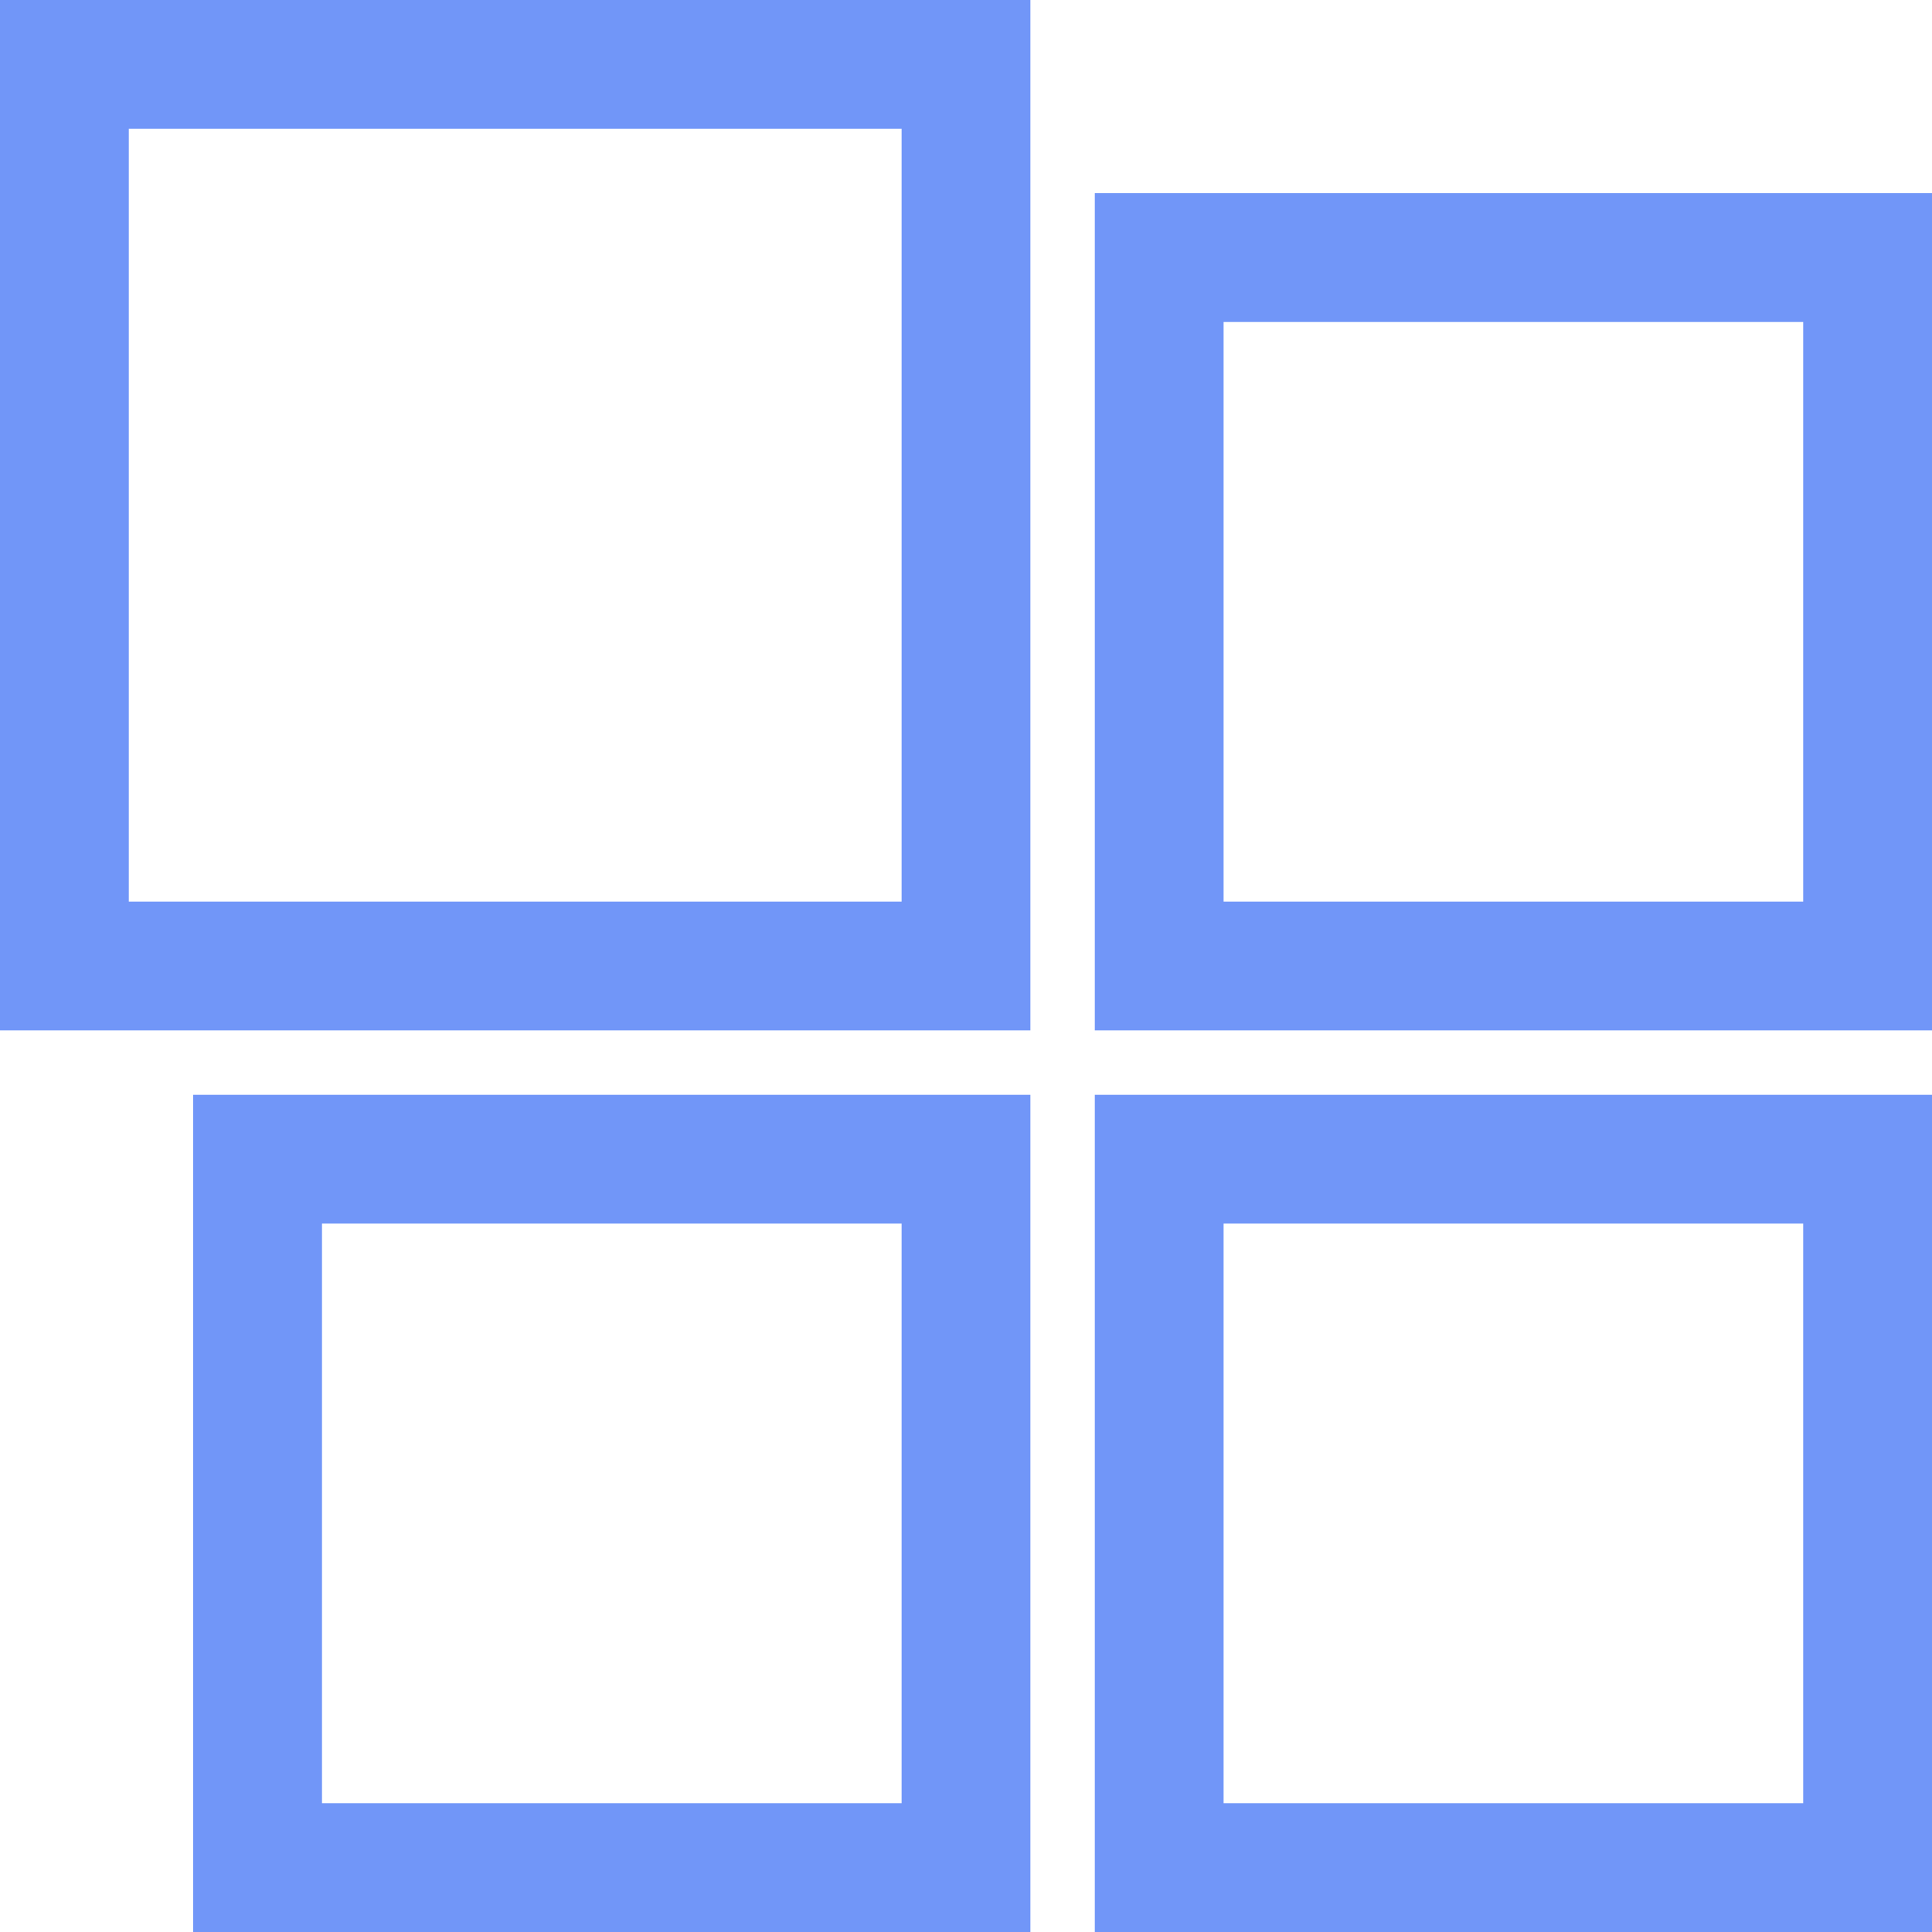
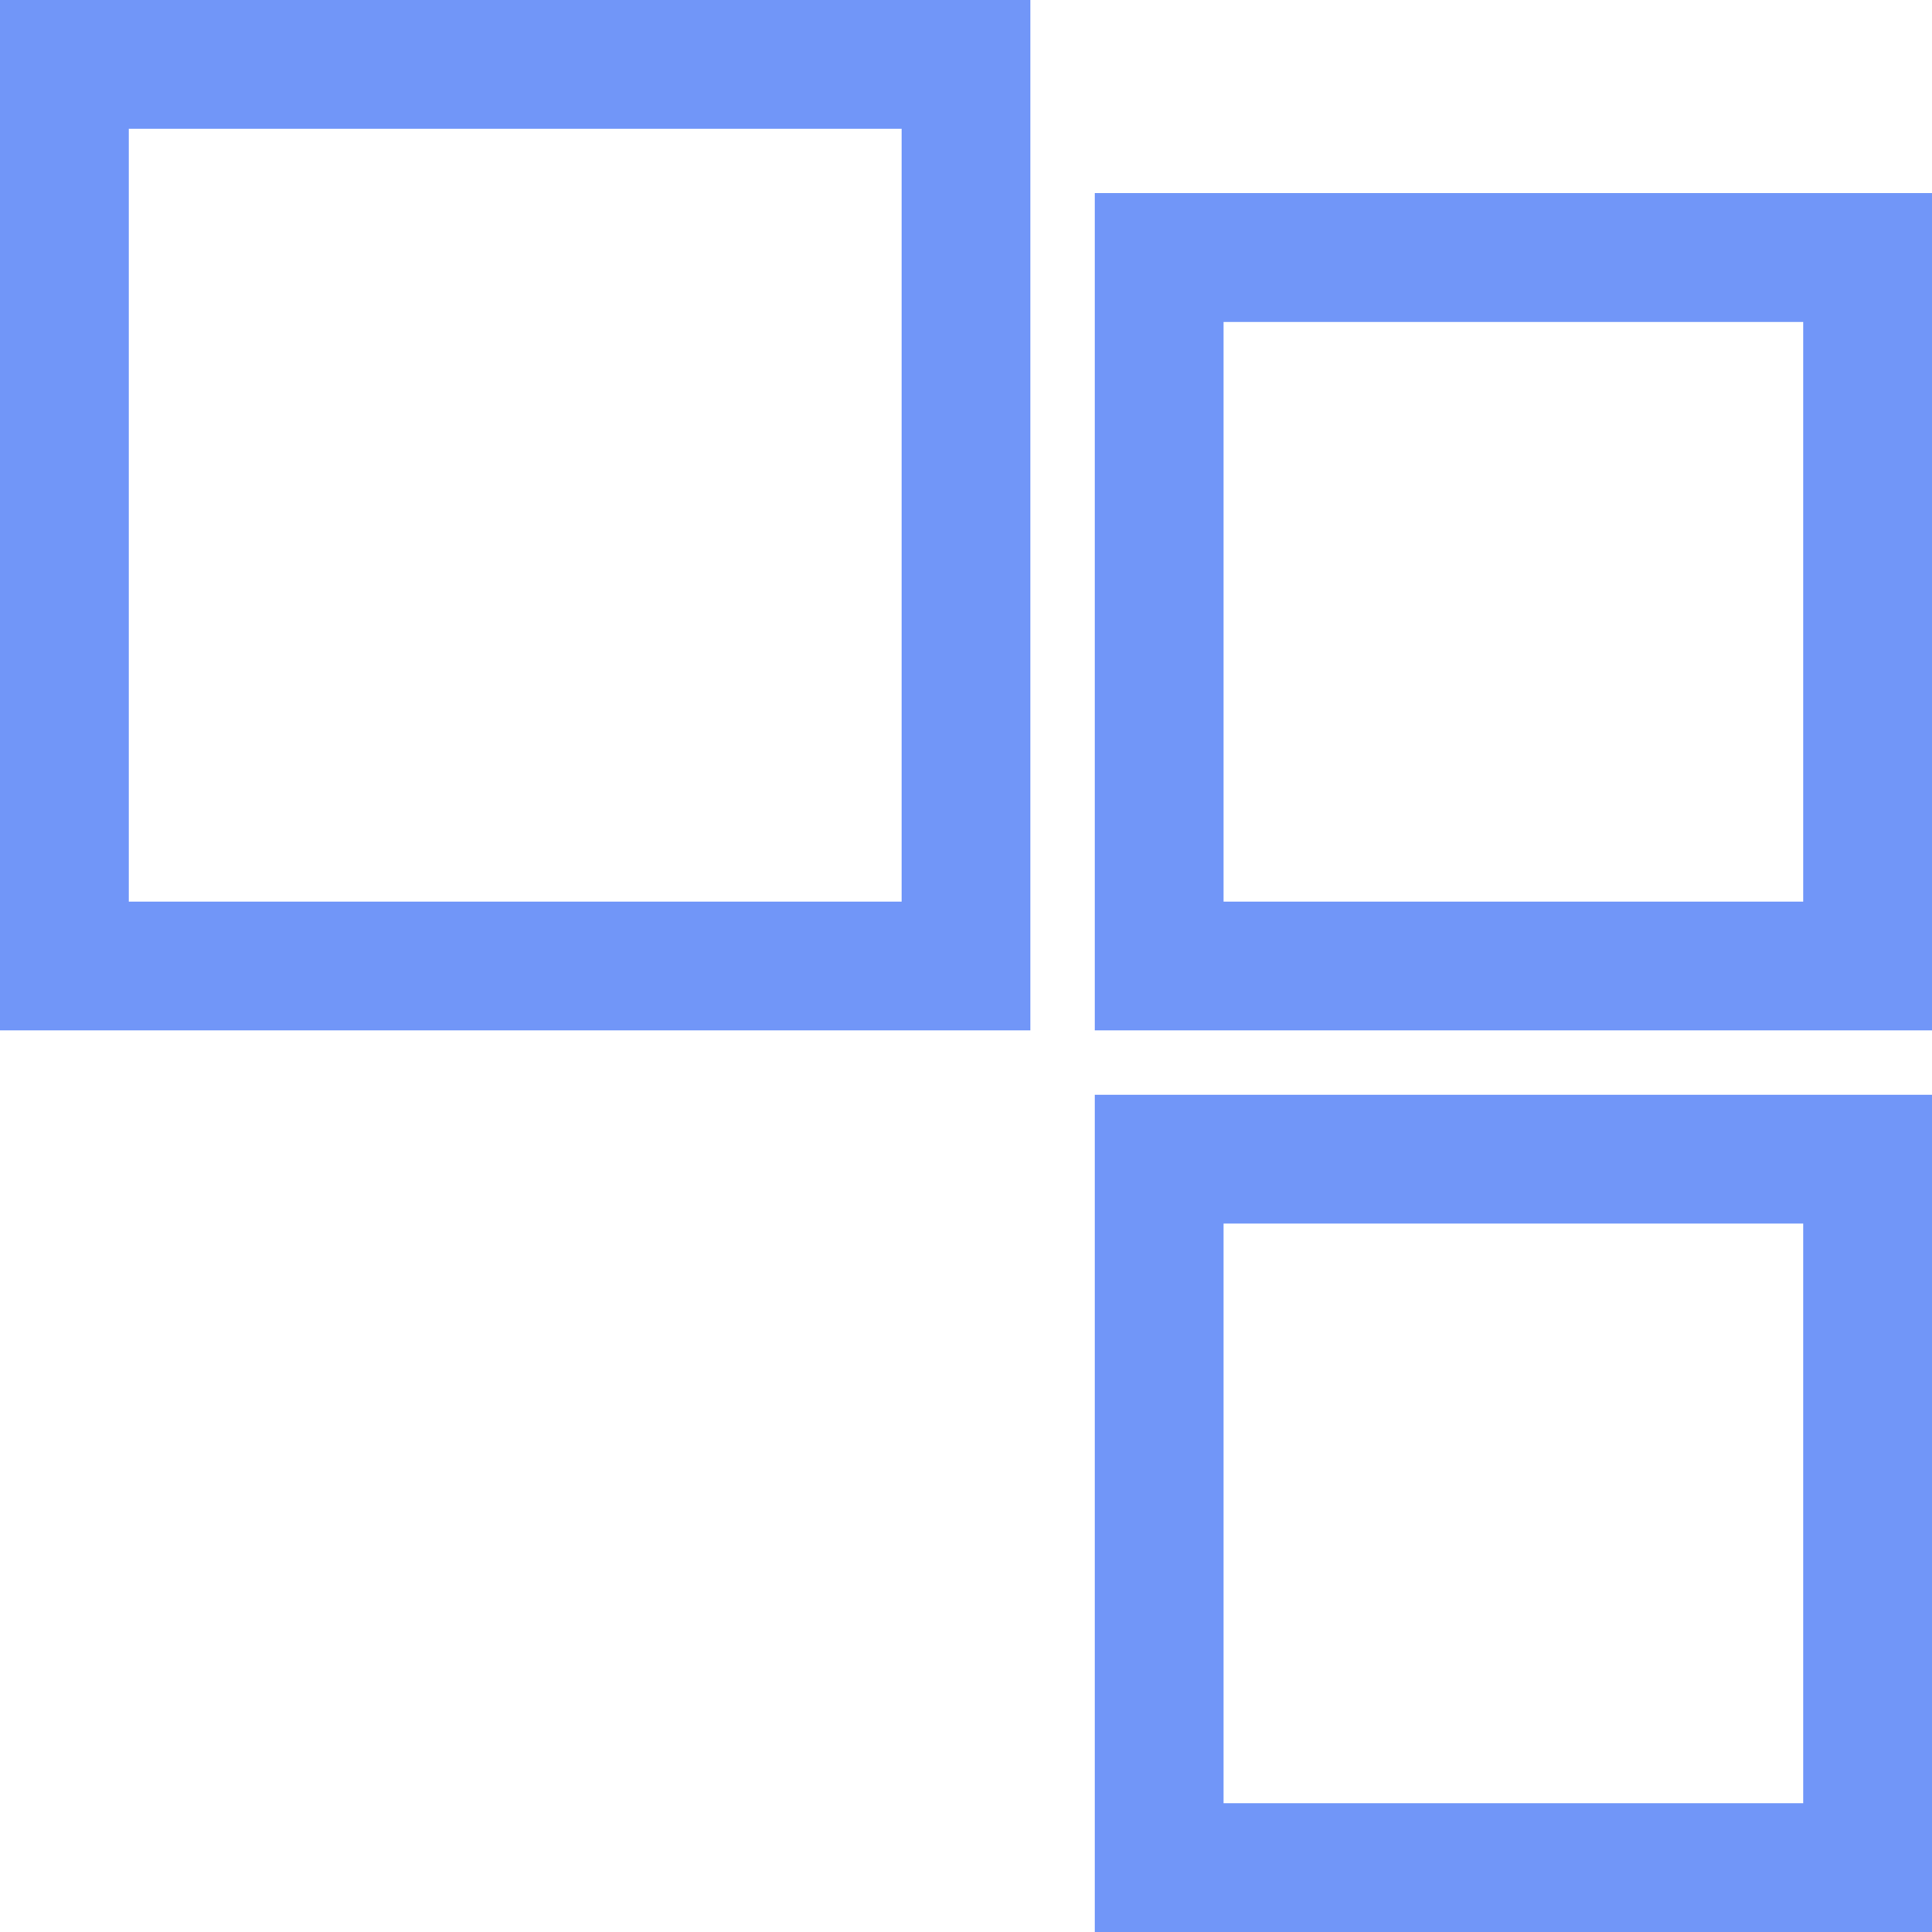
<svg xmlns="http://www.w3.org/2000/svg" id="图层_1" data-name="图层 1" viewBox="0 0 30 30">
  <defs>
    <style>.cls-1,.cls-2{fill:none;stroke:#7196f8;}.cls-1{stroke-width:2px;}.cls-2{stroke-miterlimit:10;}</style>
  </defs>
  <title>1.Overview</title>
  <g id="icon1">
    <rect id="矩形_7" data-name="矩形 7" class="cls-1" x="18" y="18" width="11" height="11" />
    <rect id="矩形_7_拷贝" data-name="矩形 7 拷贝" class="cls-1" x="18" y="4" width="11" height="11" />
-     <rect id="矩形_7_拷贝_2" data-name="矩形 7 拷贝 2" class="cls-1" x="4" y="18" width="11" height="11" />
    <rect id="矩形_7_拷贝_3" data-name="矩形 7 拷贝 3" class="cls-2" x="1" y="1" width="14" height="14" />
    <rect class="cls-1" x="1" y="1" width="14" height="14" />
  </g>
</svg>